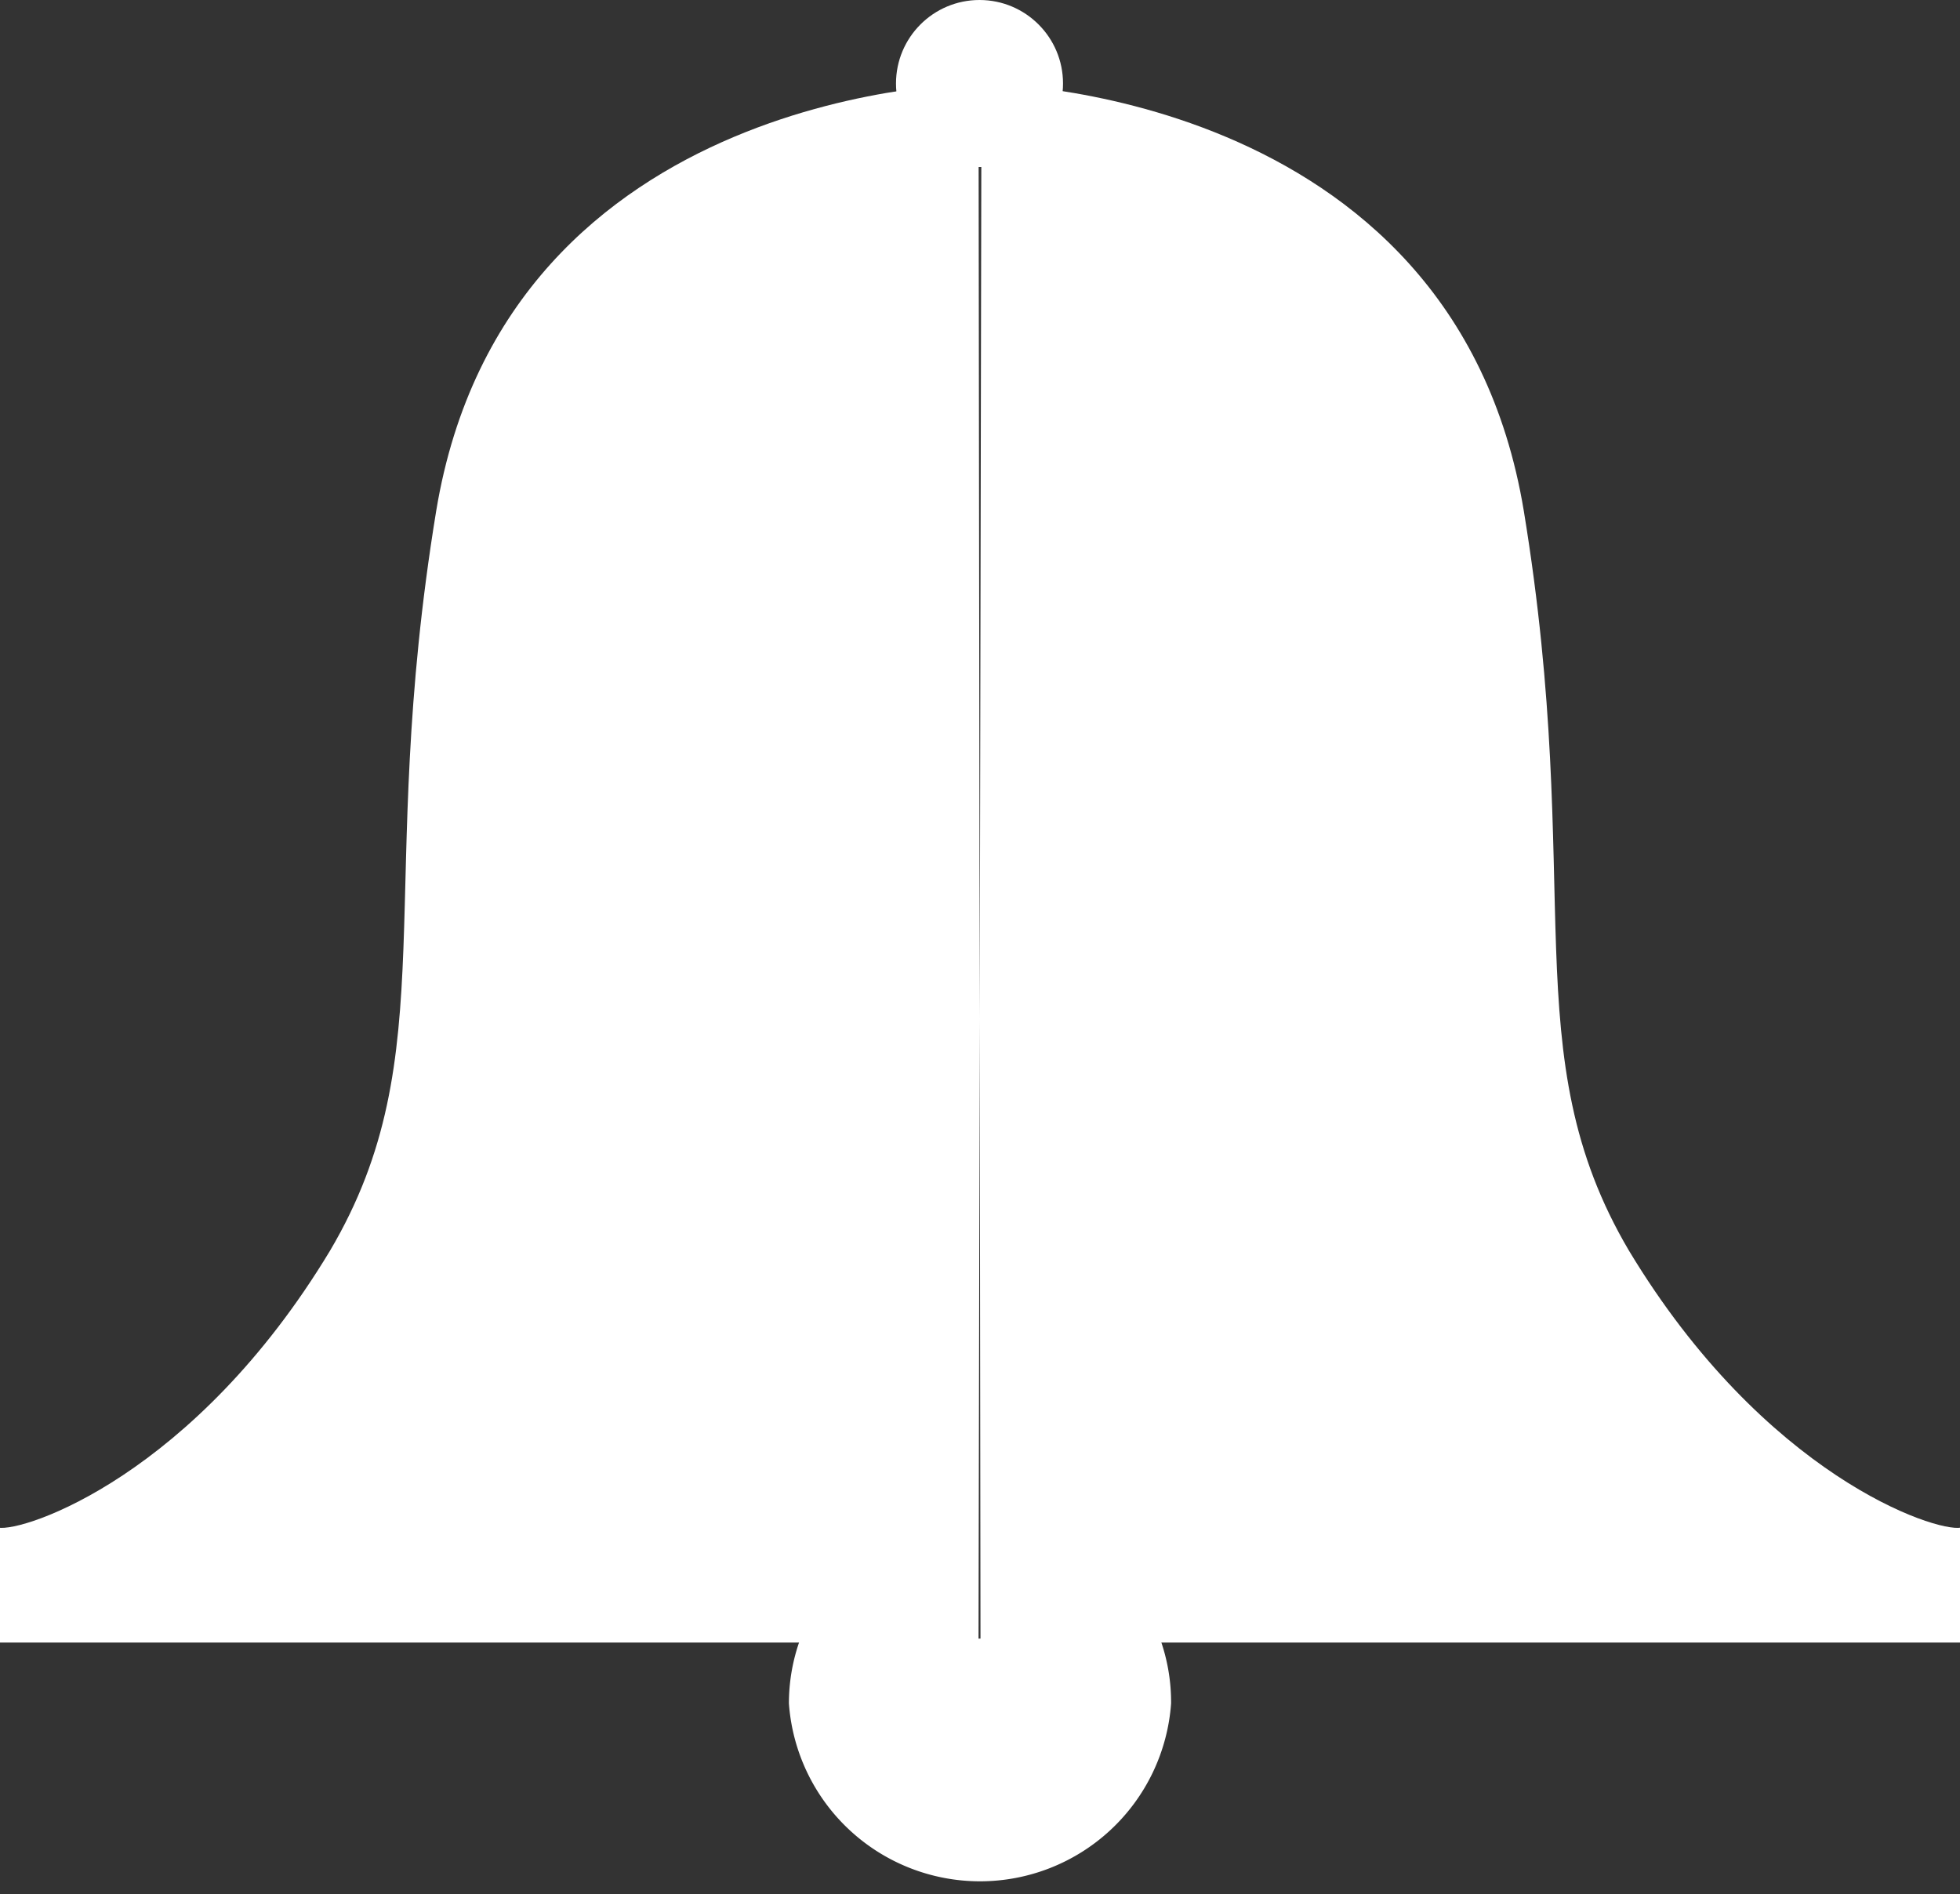
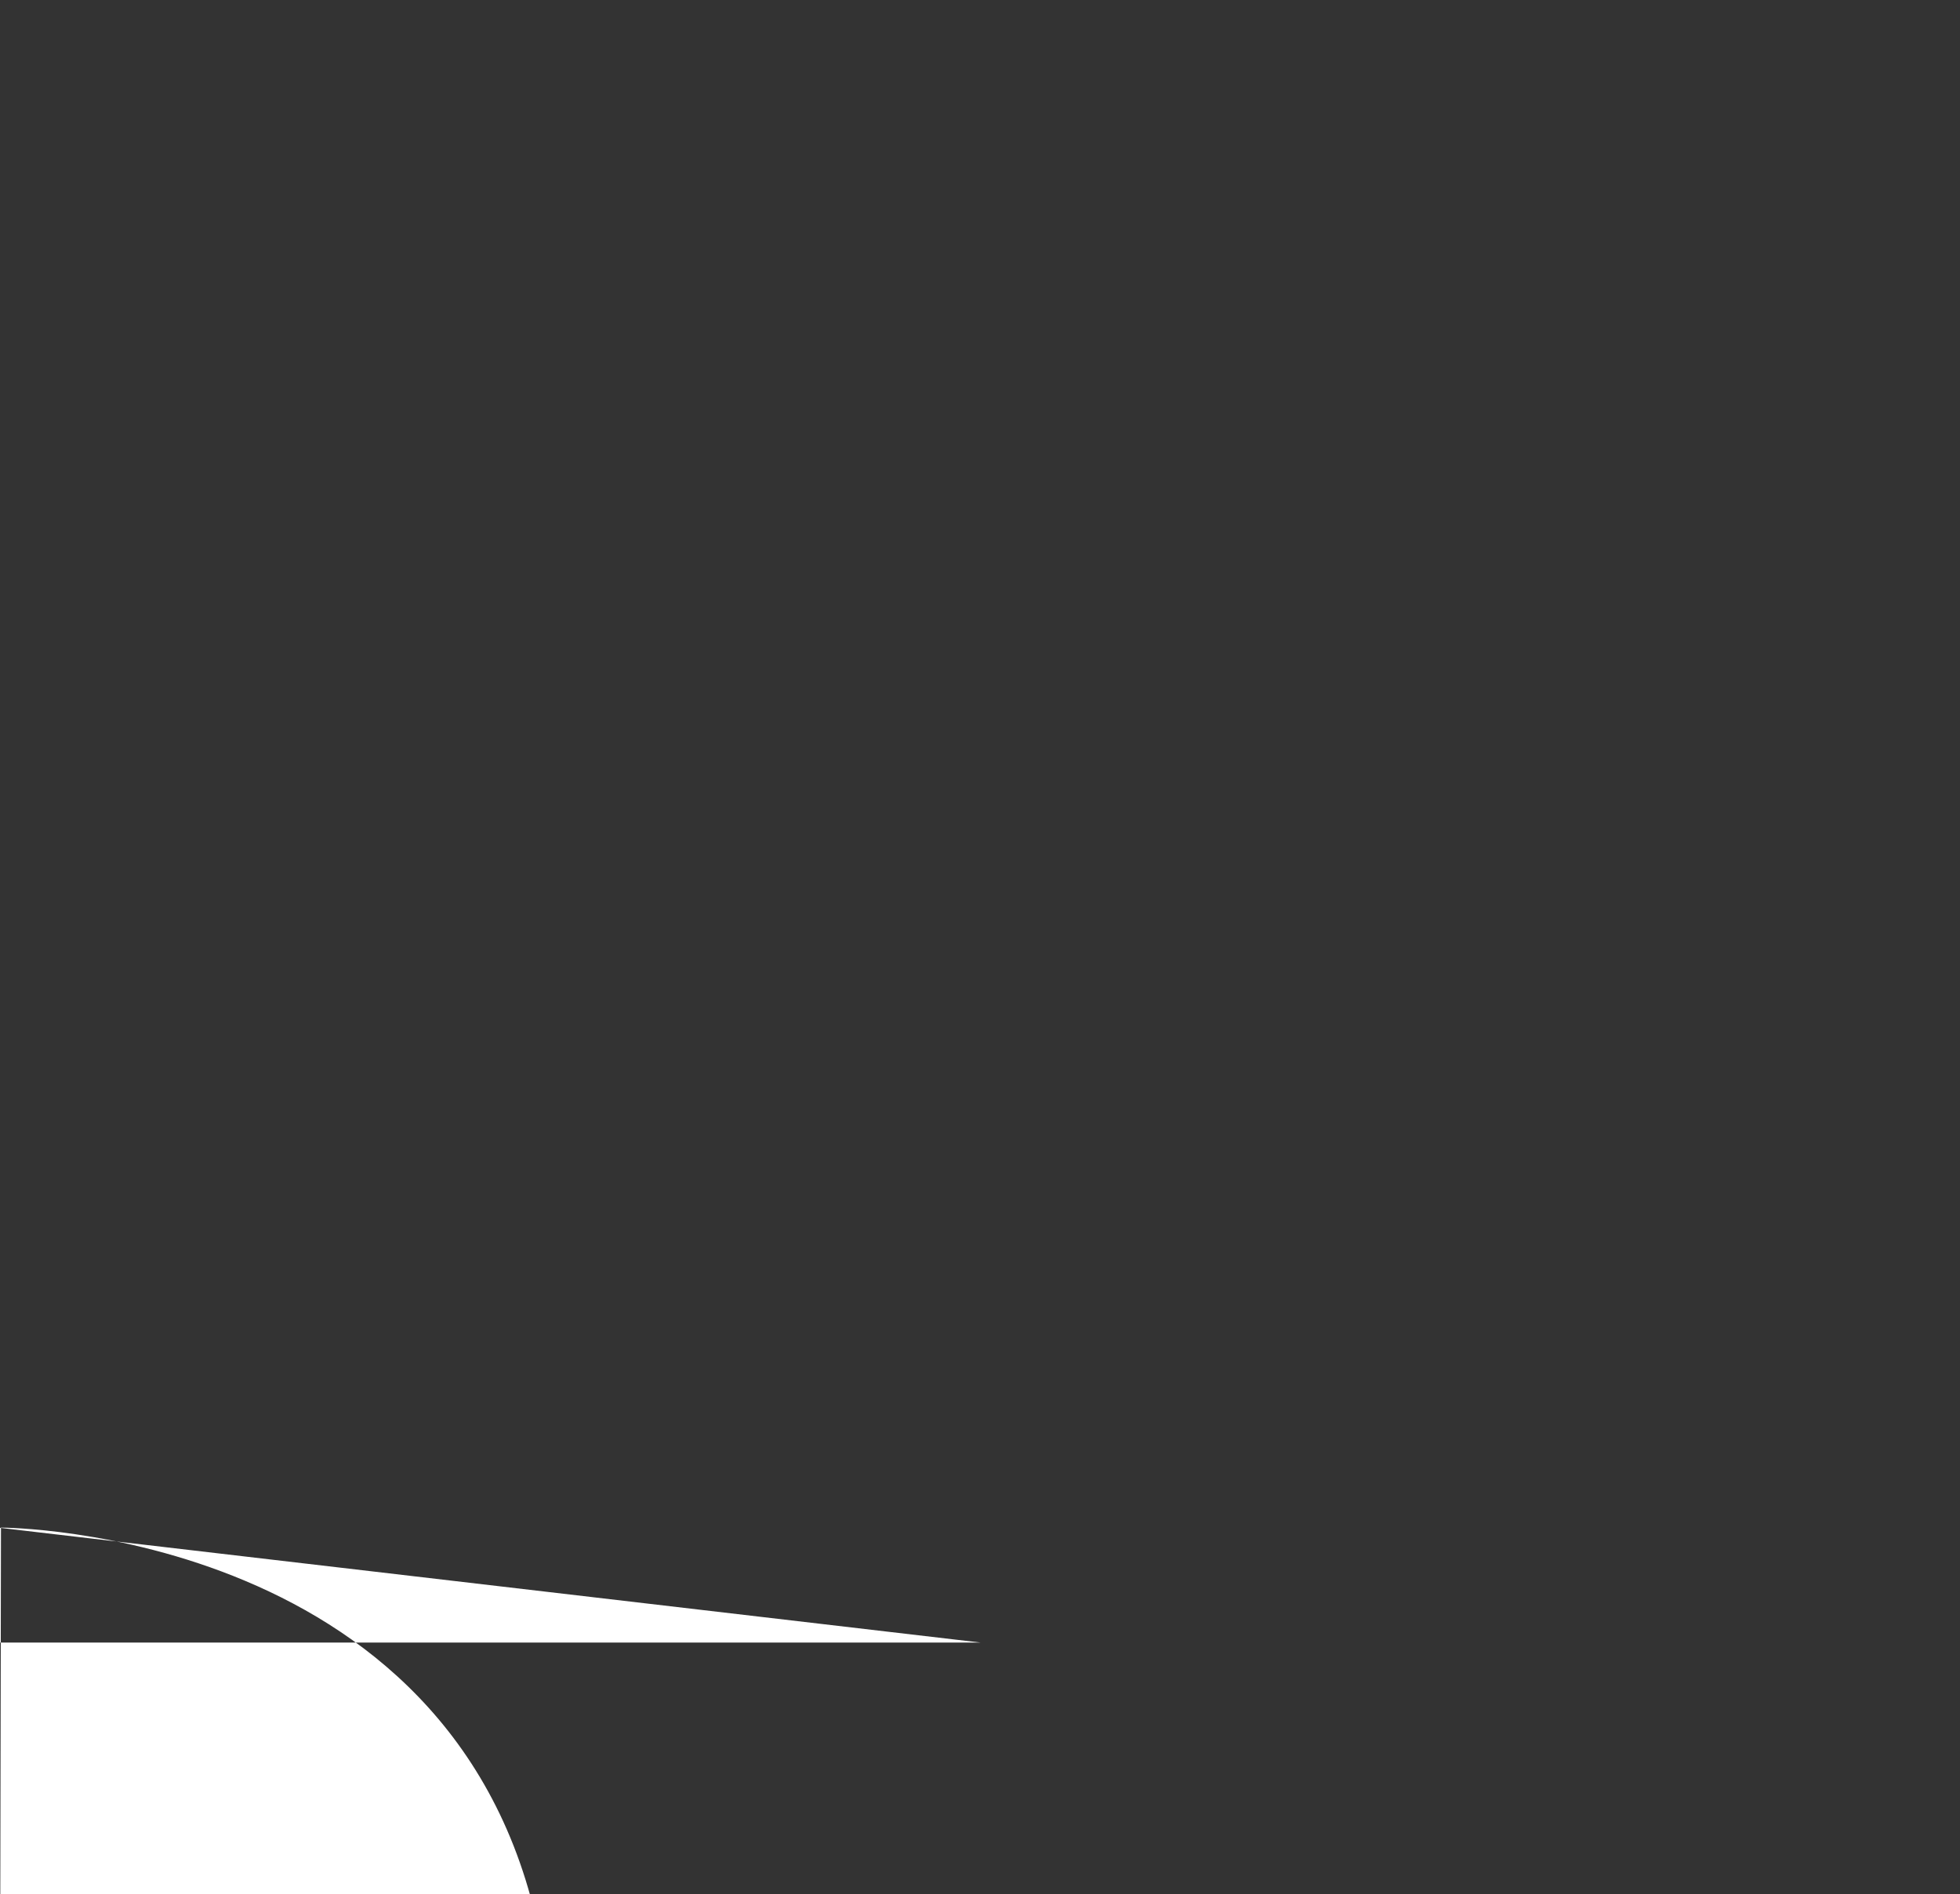
<svg xmlns="http://www.w3.org/2000/svg" id="Ebene_1" data-name="Ebene 1" viewBox="0 0 19.95 19.28">
  <rect x="0" y="0" width="19.95" height="19.28" fill="#333333" stroke="none" />
  <defs>
    <style>.cls-1{fill:#fff;}</style>
  </defs>
-   <path class="cls-1" d="M327.92,169.83h-10v-1.17c.26.05,2-.53,3.38-2.82,1.18-2,.45-3.69,1.08-7.53.72-4.35,5.52-4.35,5.52-4.35m0,15.87h10v-1.17c-.26.05-2-.53-3.38-2.82-1.18-2-.44-3.69-1.07-7.53-.72-4.35-5.52-4.35-5.52-4.35" transform="translate(-317.94 -153.11)" />
-   <path class="cls-1" d="M329.74,169.77a1.91,1.91,0,0,1,.12.68,1.95,1.95,0,0,1-3.89,0,1.91,1.91,0,0,1,.11-.64" transform="translate(-317.94 -153.11)" />
-   <circle class="cls-1" cx="9.97" cy="0.85" r="0.85" />
+   <path class="cls-1" d="M327.92,169.83h-10v-1.17m0,15.87h10v-1.17c-.26.05-2-.53-3.38-2.82-1.18-2-.44-3.69-1.07-7.53-.72-4.35-5.52-4.35-5.52-4.35" transform="translate(-317.94 -153.11)" />
</svg>